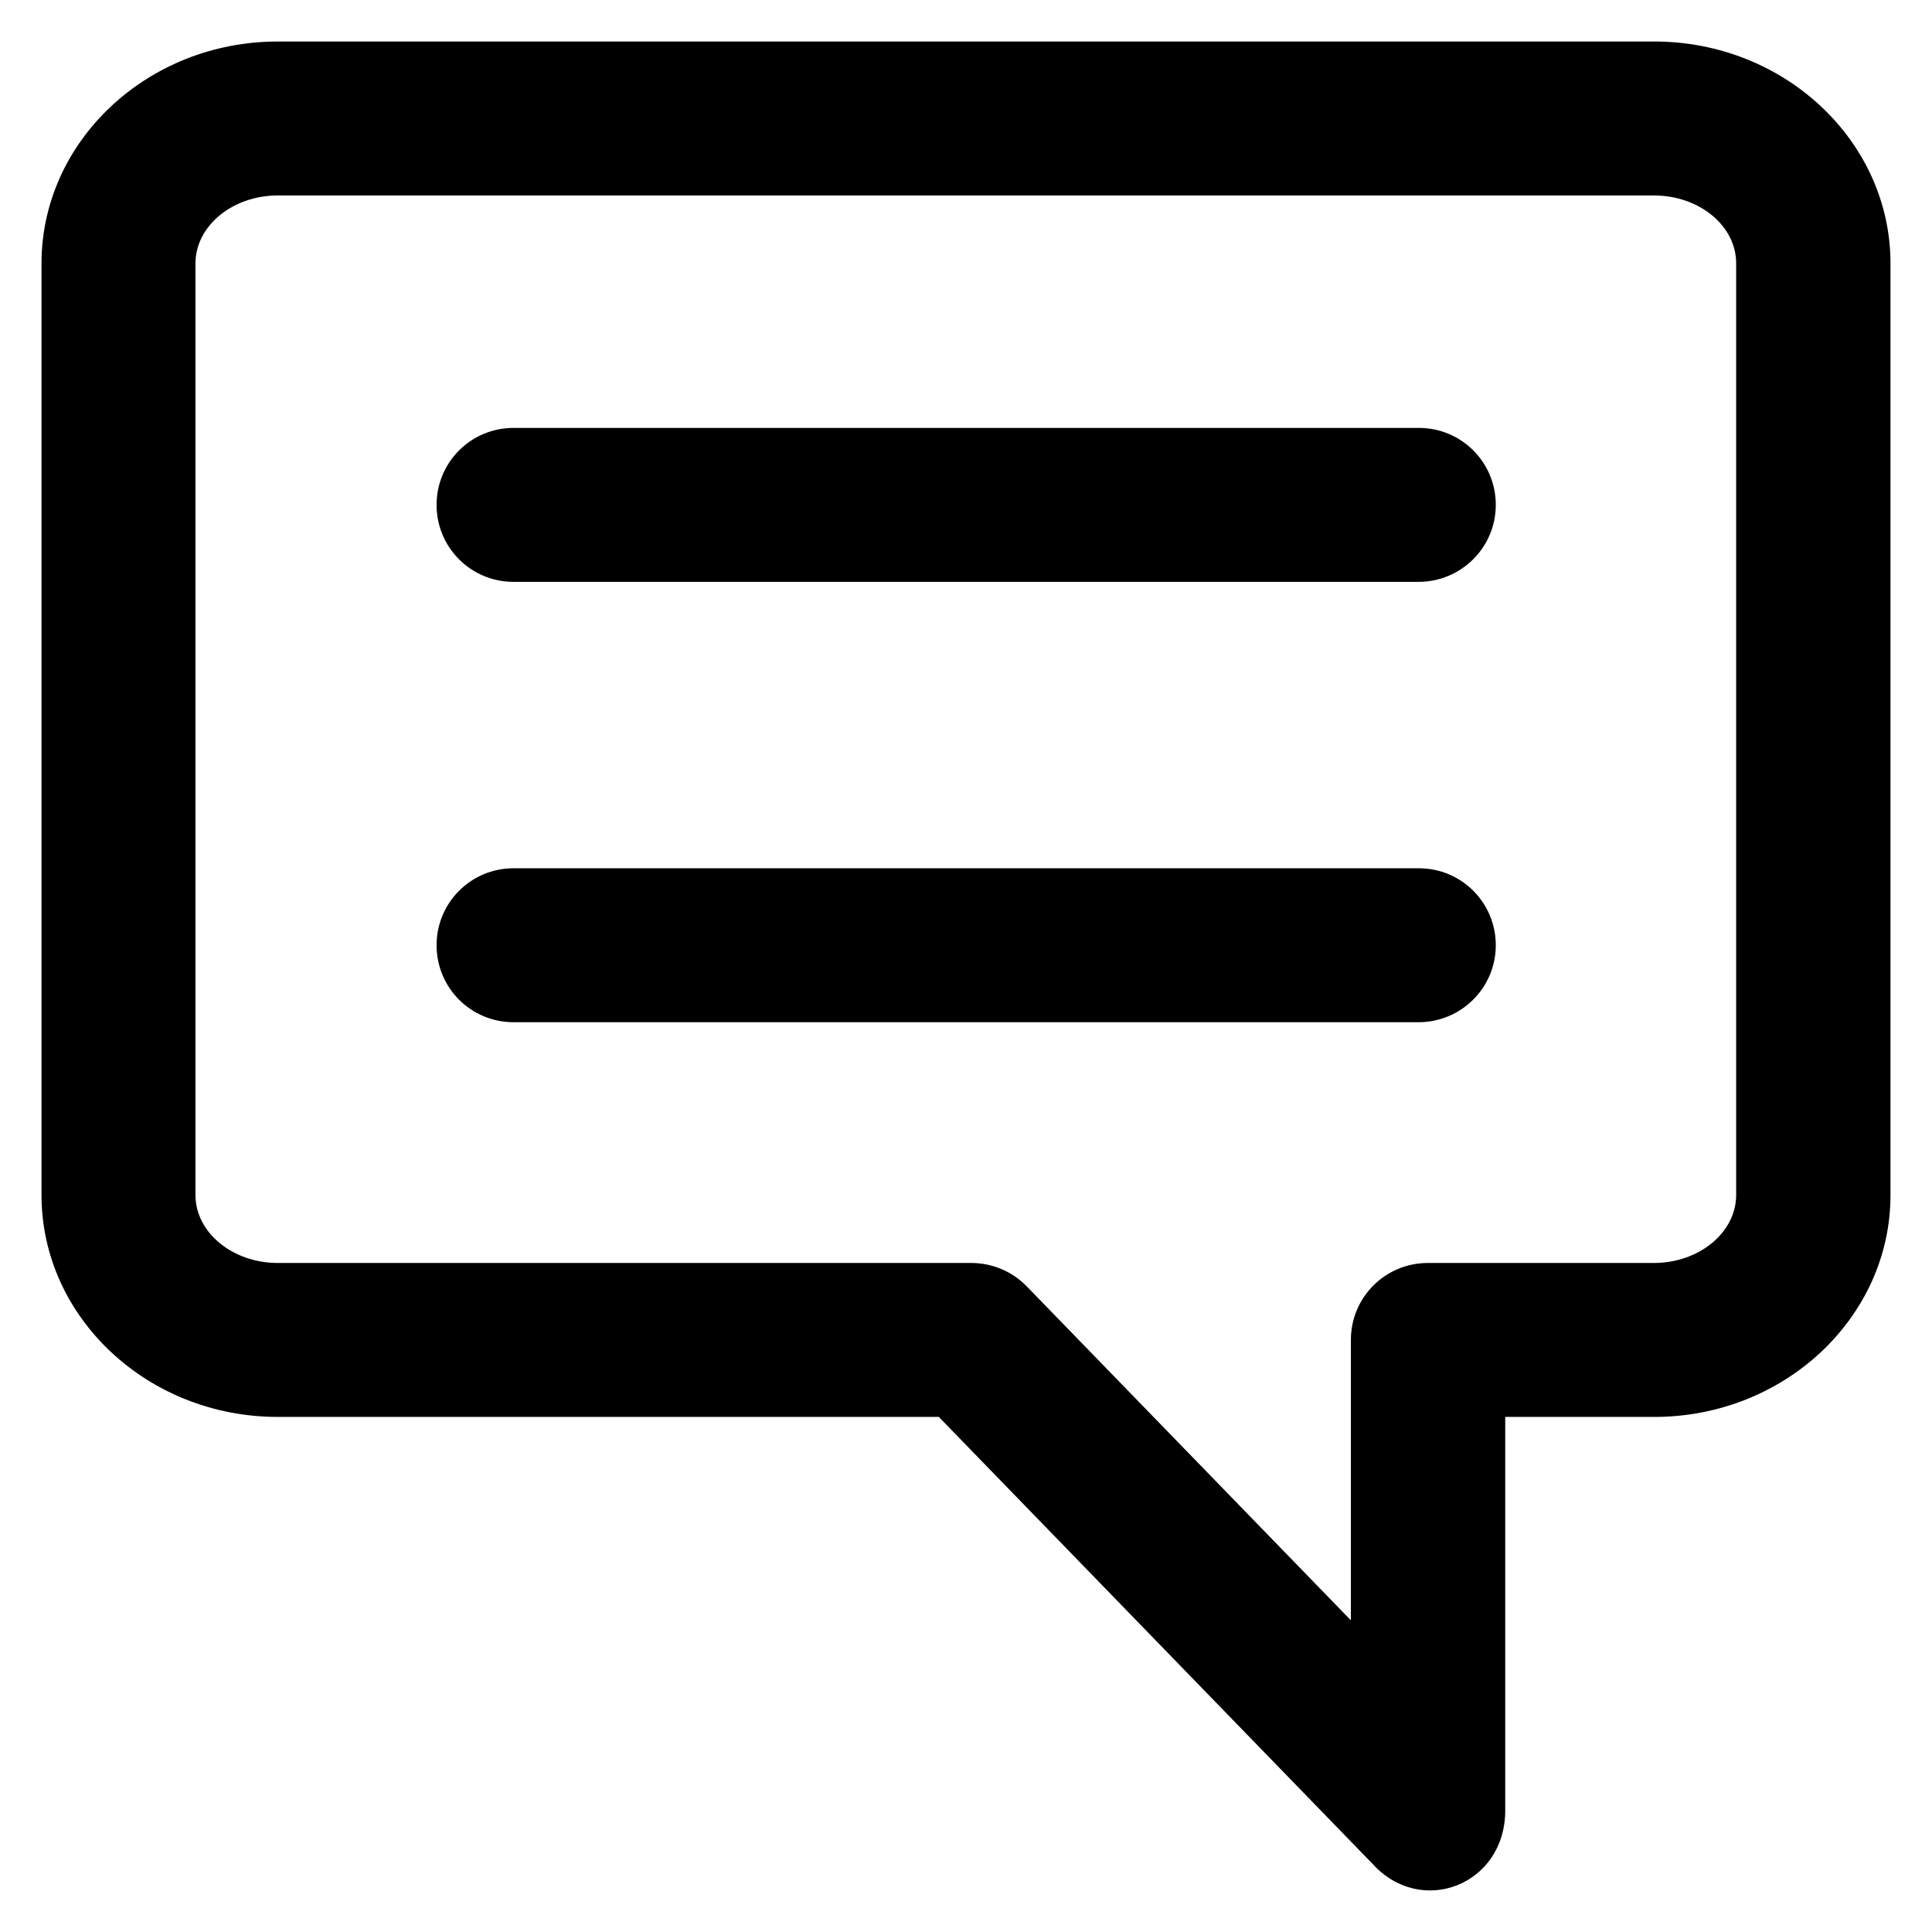
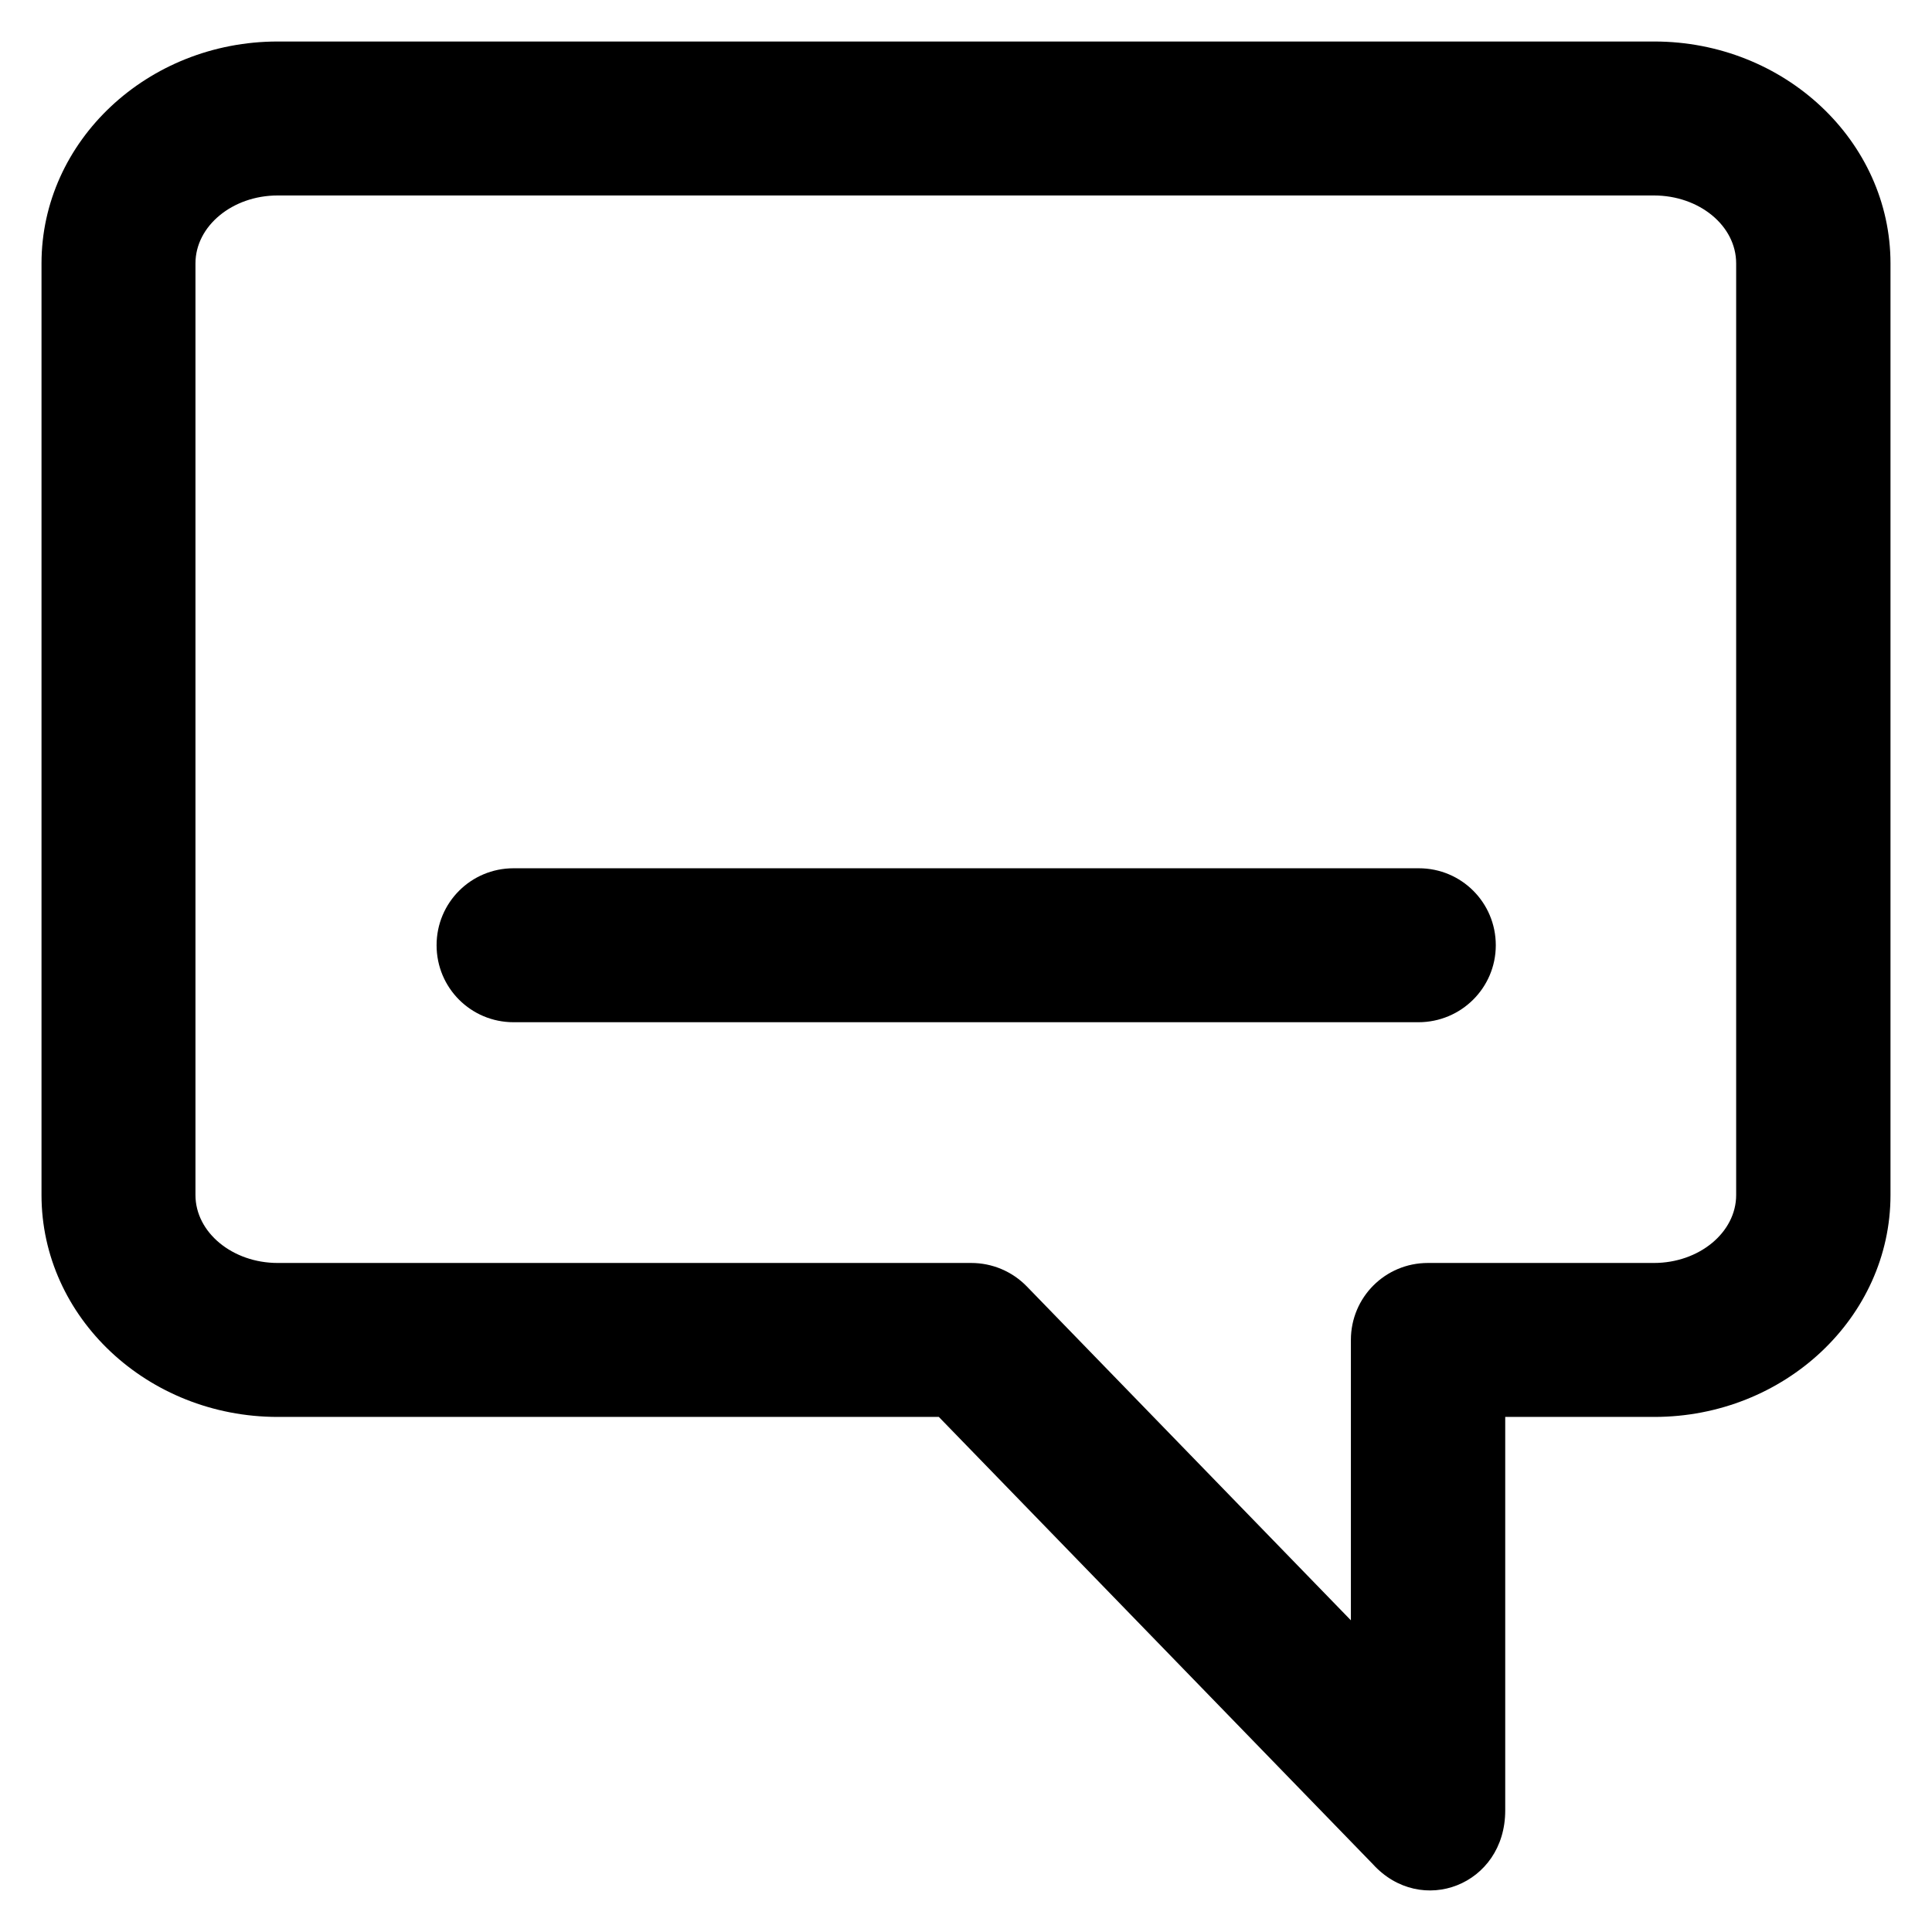
<svg xmlns="http://www.w3.org/2000/svg" fill="#000000" height="800px" width="800px" version="1.1" viewBox="0 0 512 512" enable-background="new 0 0 512 512">
  <g>
    <g>
      <path d="m73.6,51.8c-12,0-21.8,8.1-21.8,18v246.9c0,9.9 9.8,18 21.8,18h183.8c5.5,0 10.8,2.2 14.7,6.2l85.9,88.5v-74.3c0-11.3 9.1-20.4 20.4-20.4h59.9c12,0 21.8-8.1 21.8-18v-246.9c0-10-9.8-18-21.8-18h-364.7-2.84217e-14zm290.2,442.2l-115-118.5h-175.2c-34.5,0-62.6-26.4-62.6-58.8v-246.9c7.10543e-15-32.4 28.1-58.8 62.6-58.8h364.8c34.5,0 62.6,26.4 62.6,58.8v246.9c0,32.4-28.1,58.8-62.6,58.8h-39.5v104.3c0,19.8-22.3,28.3-35.1,14.2z" />
-       <path d="m375.9,154.2h-239.8c-11.3,0-20.4-9.1-20.4-20.4s9.1-20.4 20.4-20.4h239.9c11.3,0 20.4,9.1 20.4,20.4s-9.2,20.4-20.5,20.4z" />
      <path d="m375.9,270.9h-239.8c-11.3,0-20.4-9.1-20.4-20.4 0-11.3 9.1-20.4 20.4-20.4h239.9c11.3,0 20.4,9.1 20.4,20.4 0,11.3-9.2,20.4-20.5,20.4z" />
    </g>
  </g>
</svg>